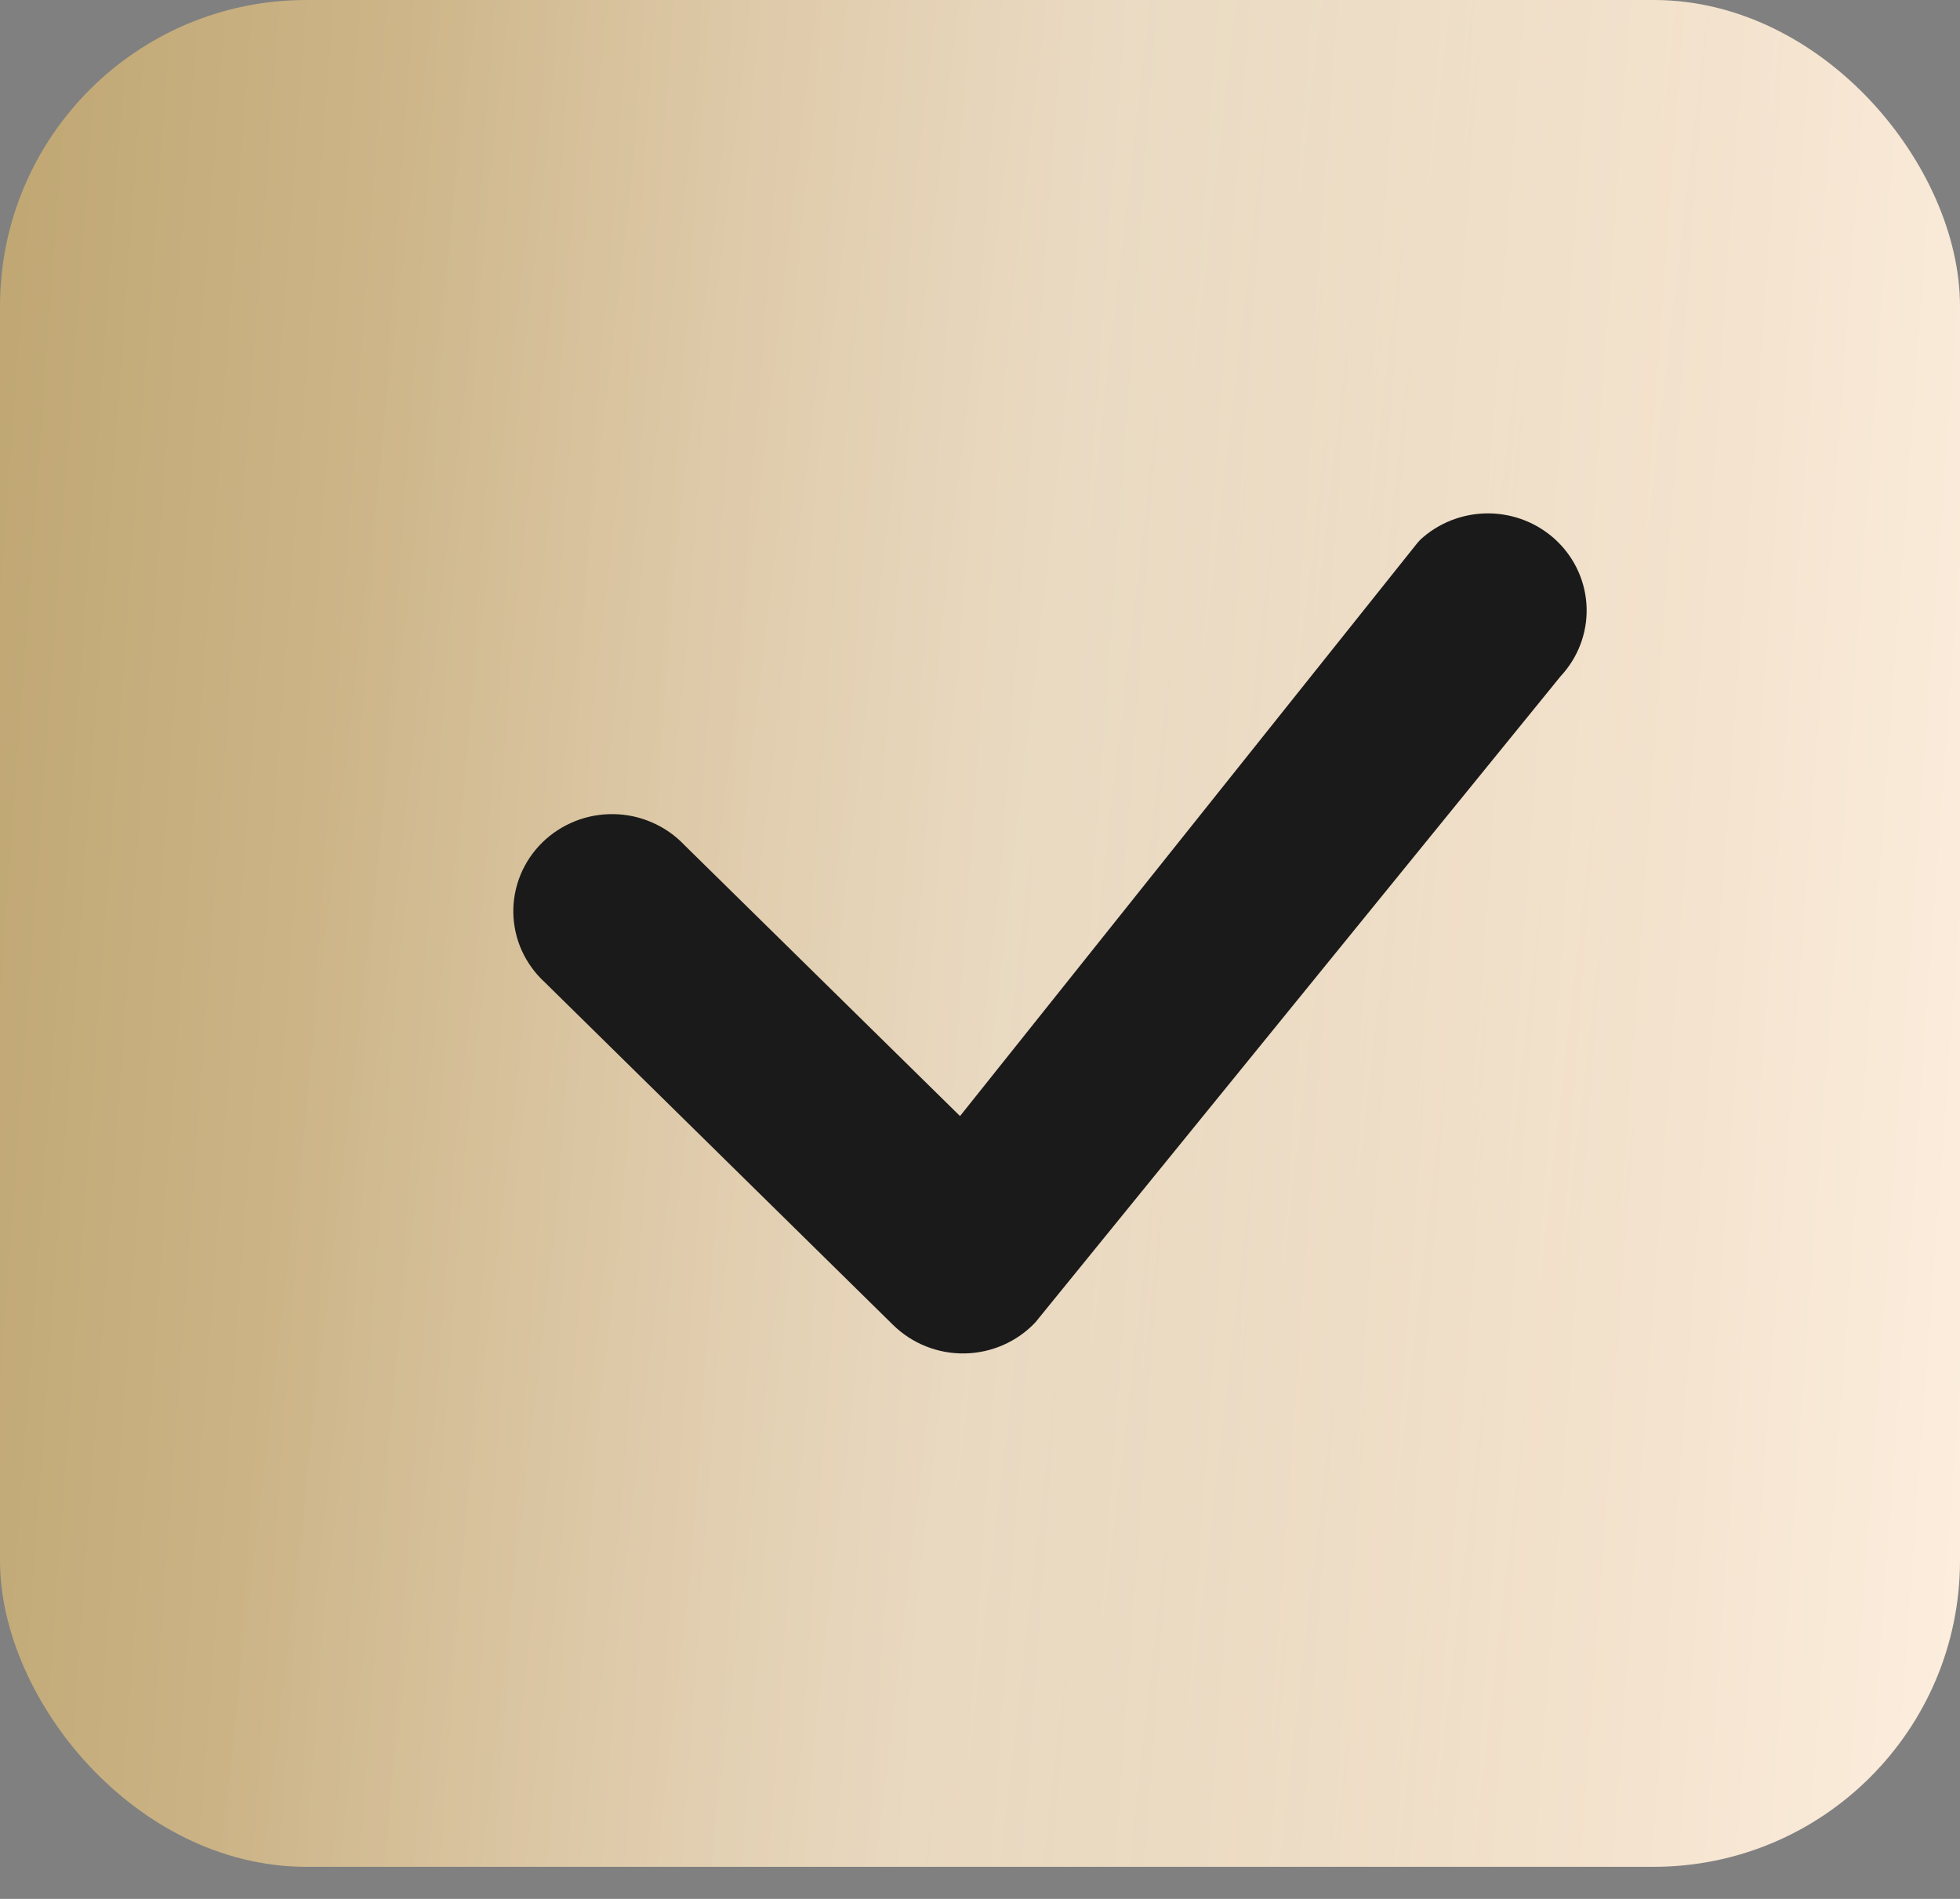
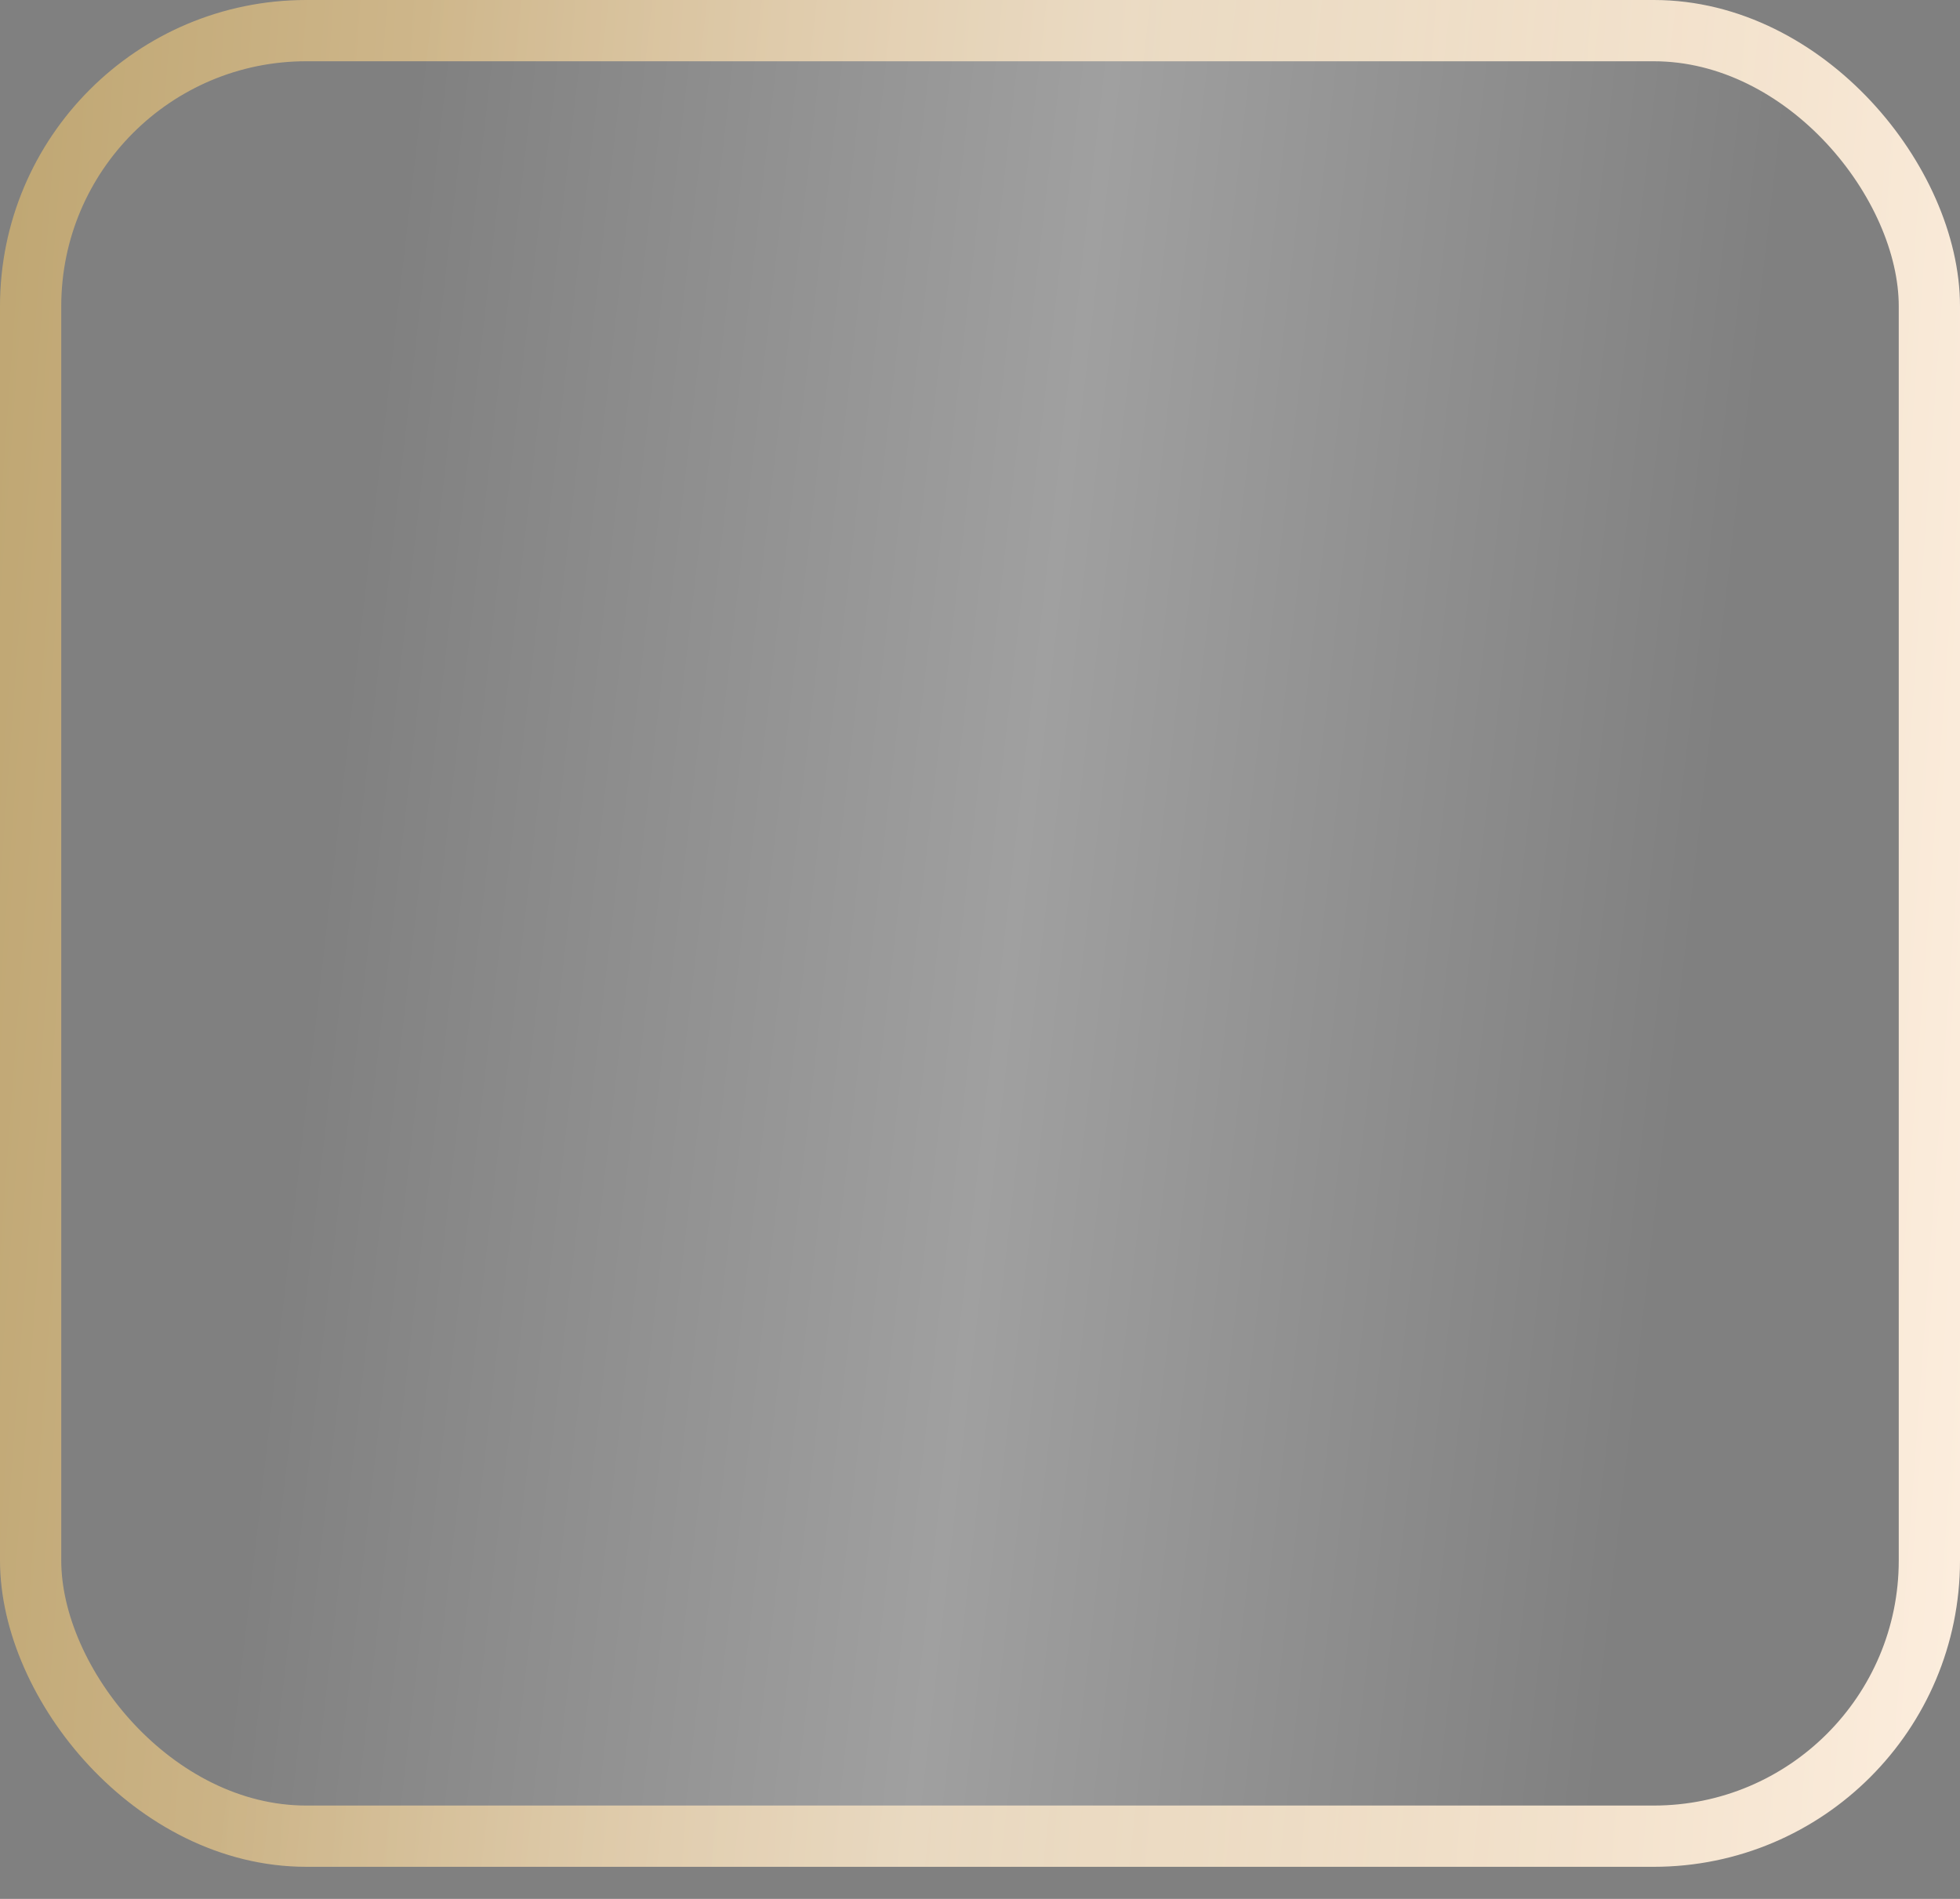
<svg xmlns="http://www.w3.org/2000/svg" width="32" height="31" viewBox="0 0 32 31" fill="none">
  <rect x="0" y="0" width="32" height="31" fill="#808080" stroke="none" />
-   <rect x="0.5" y="0.5" width="31" height="29.476" rx="4.5" fill="url(#paint0_linear_24_263)" />
  <rect x="0.5" y="0.5" width="31" height="29.476" rx="4.5" fill="url(#paint1_linear_24_263)" fill-opacity="0.6" />
  <rect x="0.5" y="0.5" width="31" height="29.476" rx="4.5" stroke="url(#paint2_linear_24_263)" />
  <rect x="0.5" y="0.5" width="31" height="29.476" rx="4.5" stroke="url(#paint3_linear_24_263)" stroke-opacity="0.6" />
-   <path d="M23.181 8.818C23.483 8.535 23.887 8.378 24.305 8.381C24.723 8.384 25.123 8.547 25.422 8.835C25.72 9.123 25.893 9.514 25.904 9.925C25.915 10.336 25.763 10.735 25.481 11.038L16.904 21.588C16.756 21.745 16.578 21.87 16.38 21.957C16.182 22.044 15.969 22.091 15.752 22.095C15.535 22.099 15.32 22.06 15.119 21.98C14.918 21.9 14.735 21.781 14.582 21.631L8.894 16.036C8.736 15.891 8.609 15.716 8.52 15.521C8.432 15.327 8.385 15.117 8.381 14.904C8.377 14.691 8.417 14.48 8.498 14.282C8.579 14.085 8.7 13.905 8.853 13.755C9.006 13.604 9.189 13.486 9.389 13.406C9.59 13.326 9.805 13.287 10.022 13.291C10.238 13.294 10.451 13.341 10.649 13.428C10.847 13.514 11.025 13.639 11.173 13.795L15.674 18.22L23.14 8.865C23.153 8.848 23.168 8.833 23.183 8.818H23.181Z" fill="#1B1A1A" />
  <defs>
    <linearGradient id="paint0_linear_24_263" x1="-0.822" y1="-1.451" x2="35.778" y2="1.204" gradientUnits="userSpaceOnUse">
      <stop stop-color="#BDA46F" />
      <stop offset="0.394" stop-color="#DCC5A1" />
      <stop offset="1" stop-color="#FFF1E3" />
    </linearGradient>
    <linearGradient id="paint1_linear_24_263" x1="6.807" y1="-4.06965e-06" x2="29.263" y2="2.584" gradientUnits="userSpaceOnUse">
      <stop stop-color="white" stop-opacity="0" />
      <stop offset="0.505" stop-color="white" stop-opacity="0.42" />
      <stop offset="1" stop-color="white" stop-opacity="0" />
    </linearGradient>
    <linearGradient id="paint2_linear_24_263" x1="-0.822" y1="-1.451" x2="35.778" y2="1.204" gradientUnits="userSpaceOnUse">
      <stop stop-color="#BDA46F" />
      <stop offset="0.394" stop-color="#DCC5A1" />
      <stop offset="1" stop-color="#FFF1E3" />
    </linearGradient>
    <linearGradient id="paint3_linear_24_263" x1="6.807" y1="-4.06965e-06" x2="29.263" y2="2.584" gradientUnits="userSpaceOnUse">
      <stop stop-color="white" stop-opacity="0" />
      <stop offset="0.505" stop-color="white" stop-opacity="0.42" />
      <stop offset="1" stop-color="white" stop-opacity="0" />
    </linearGradient>
  </defs>
</svg>